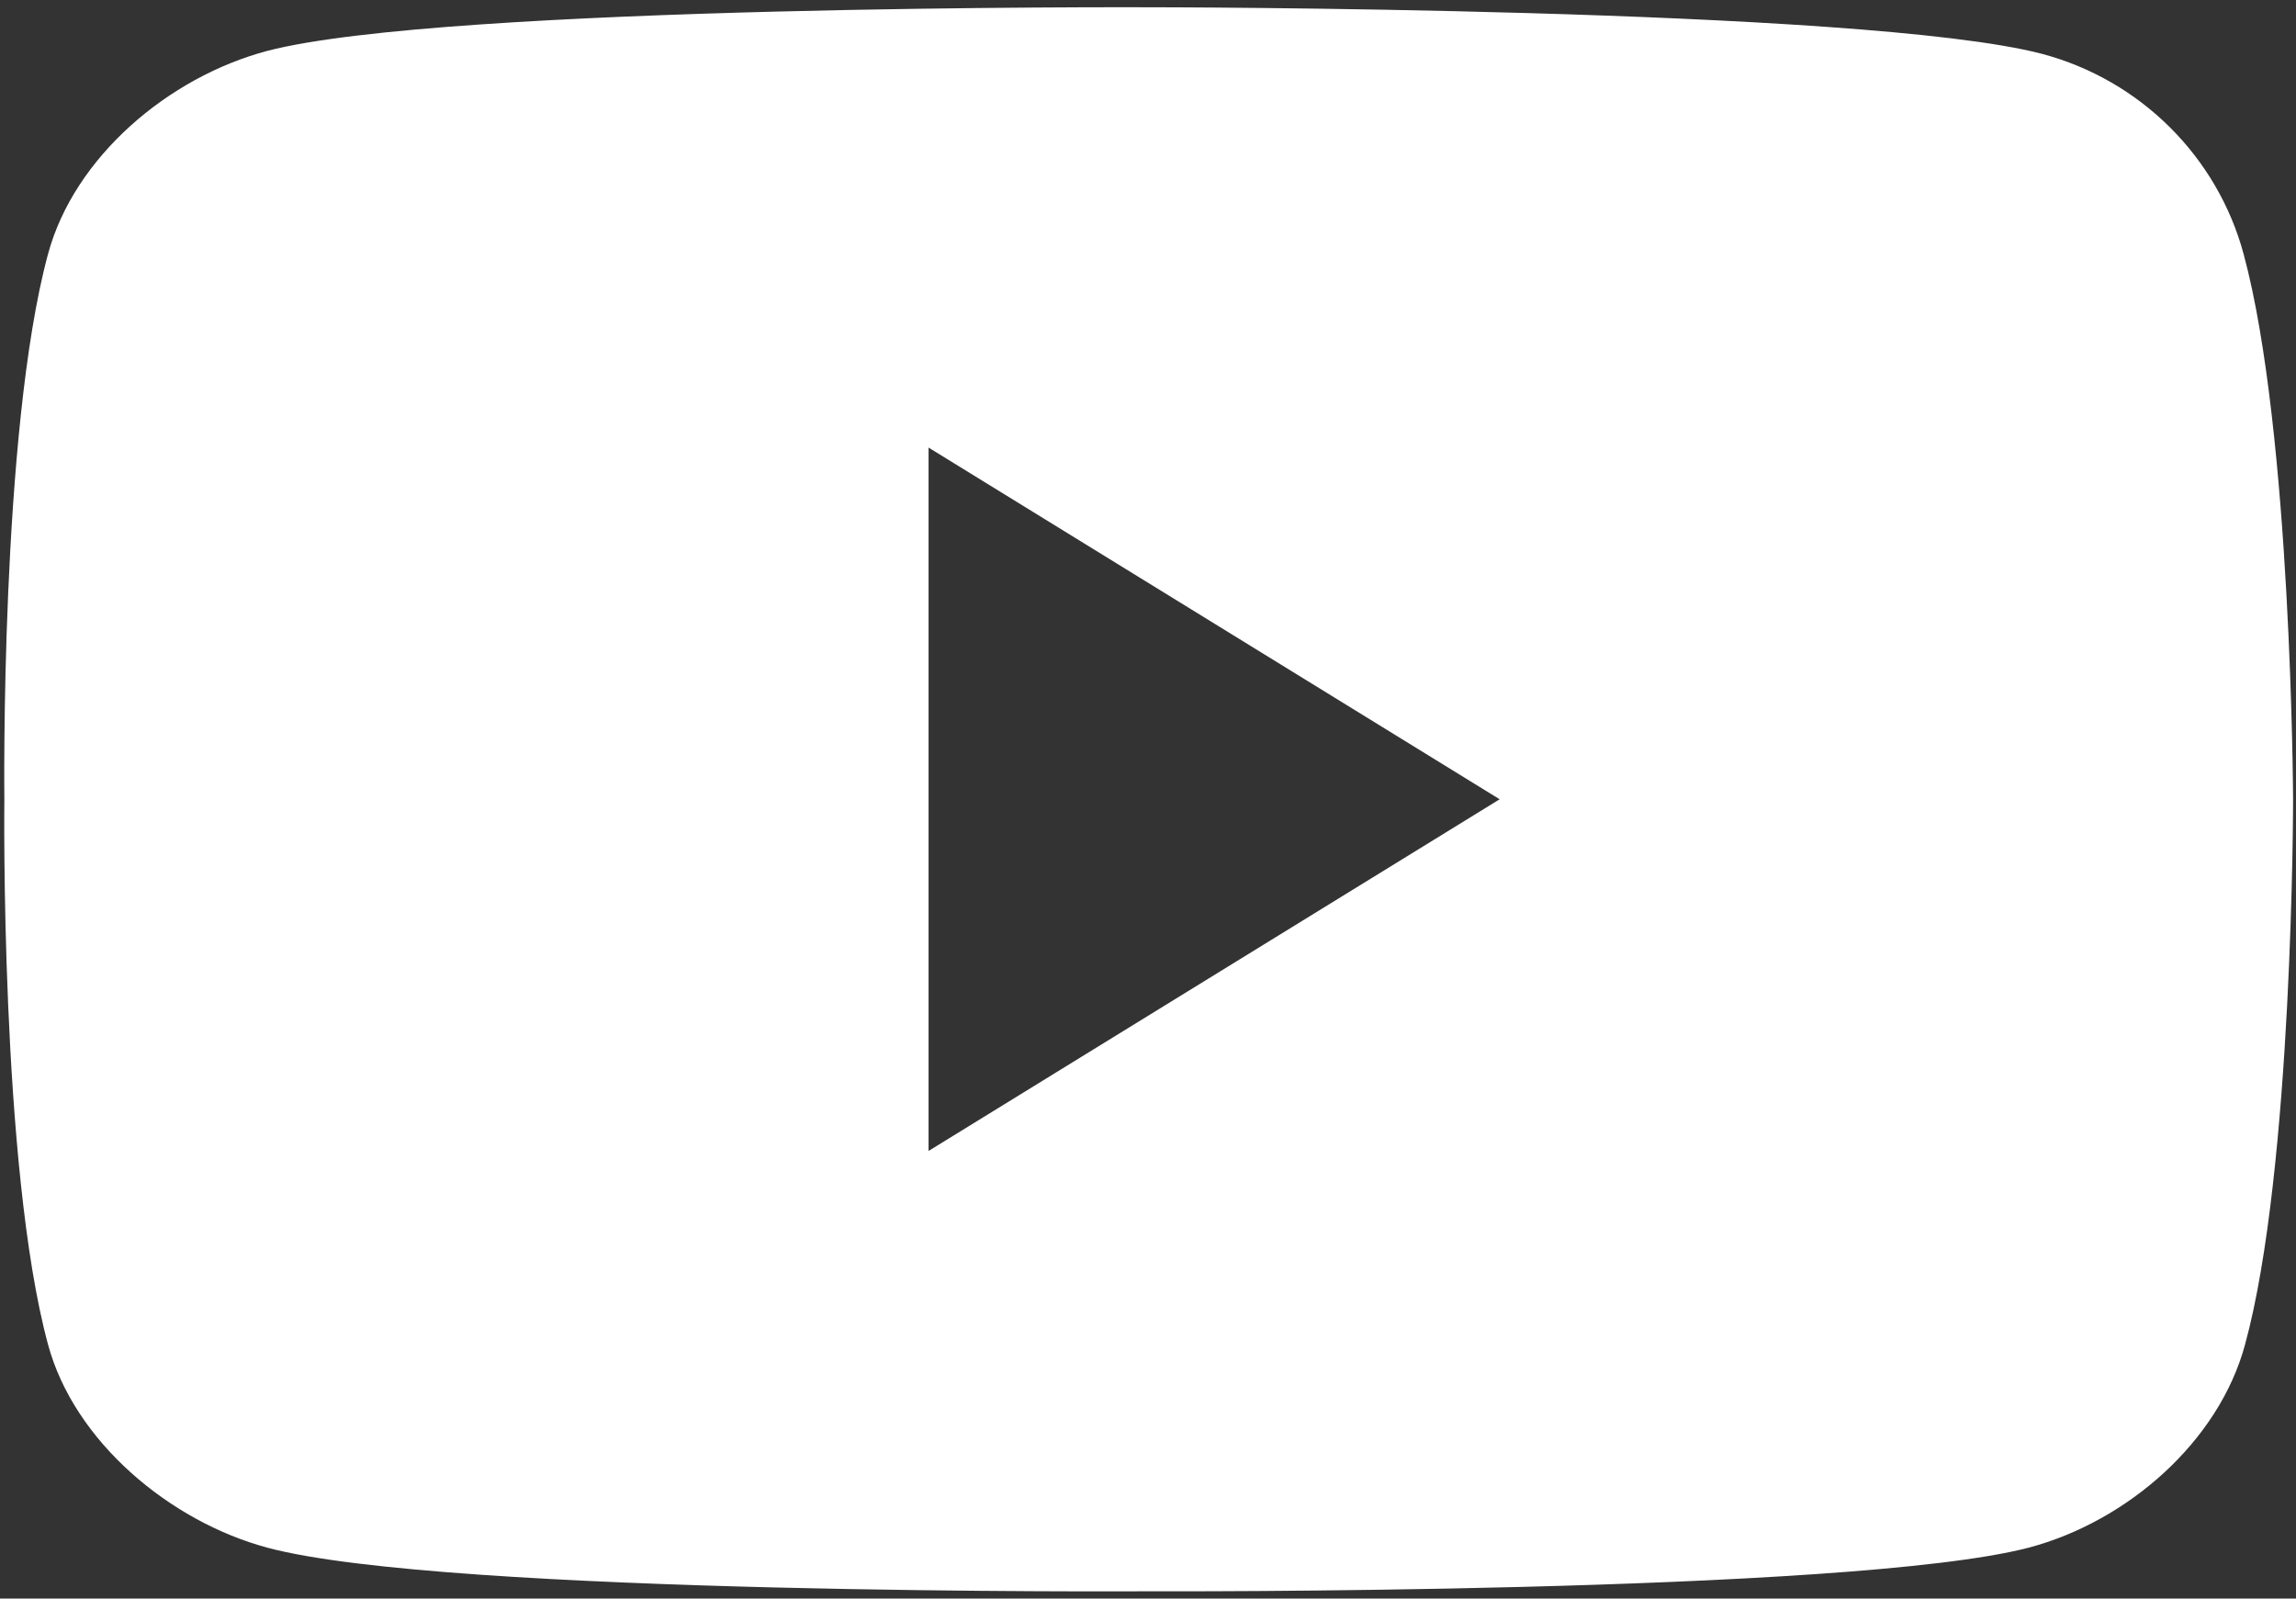
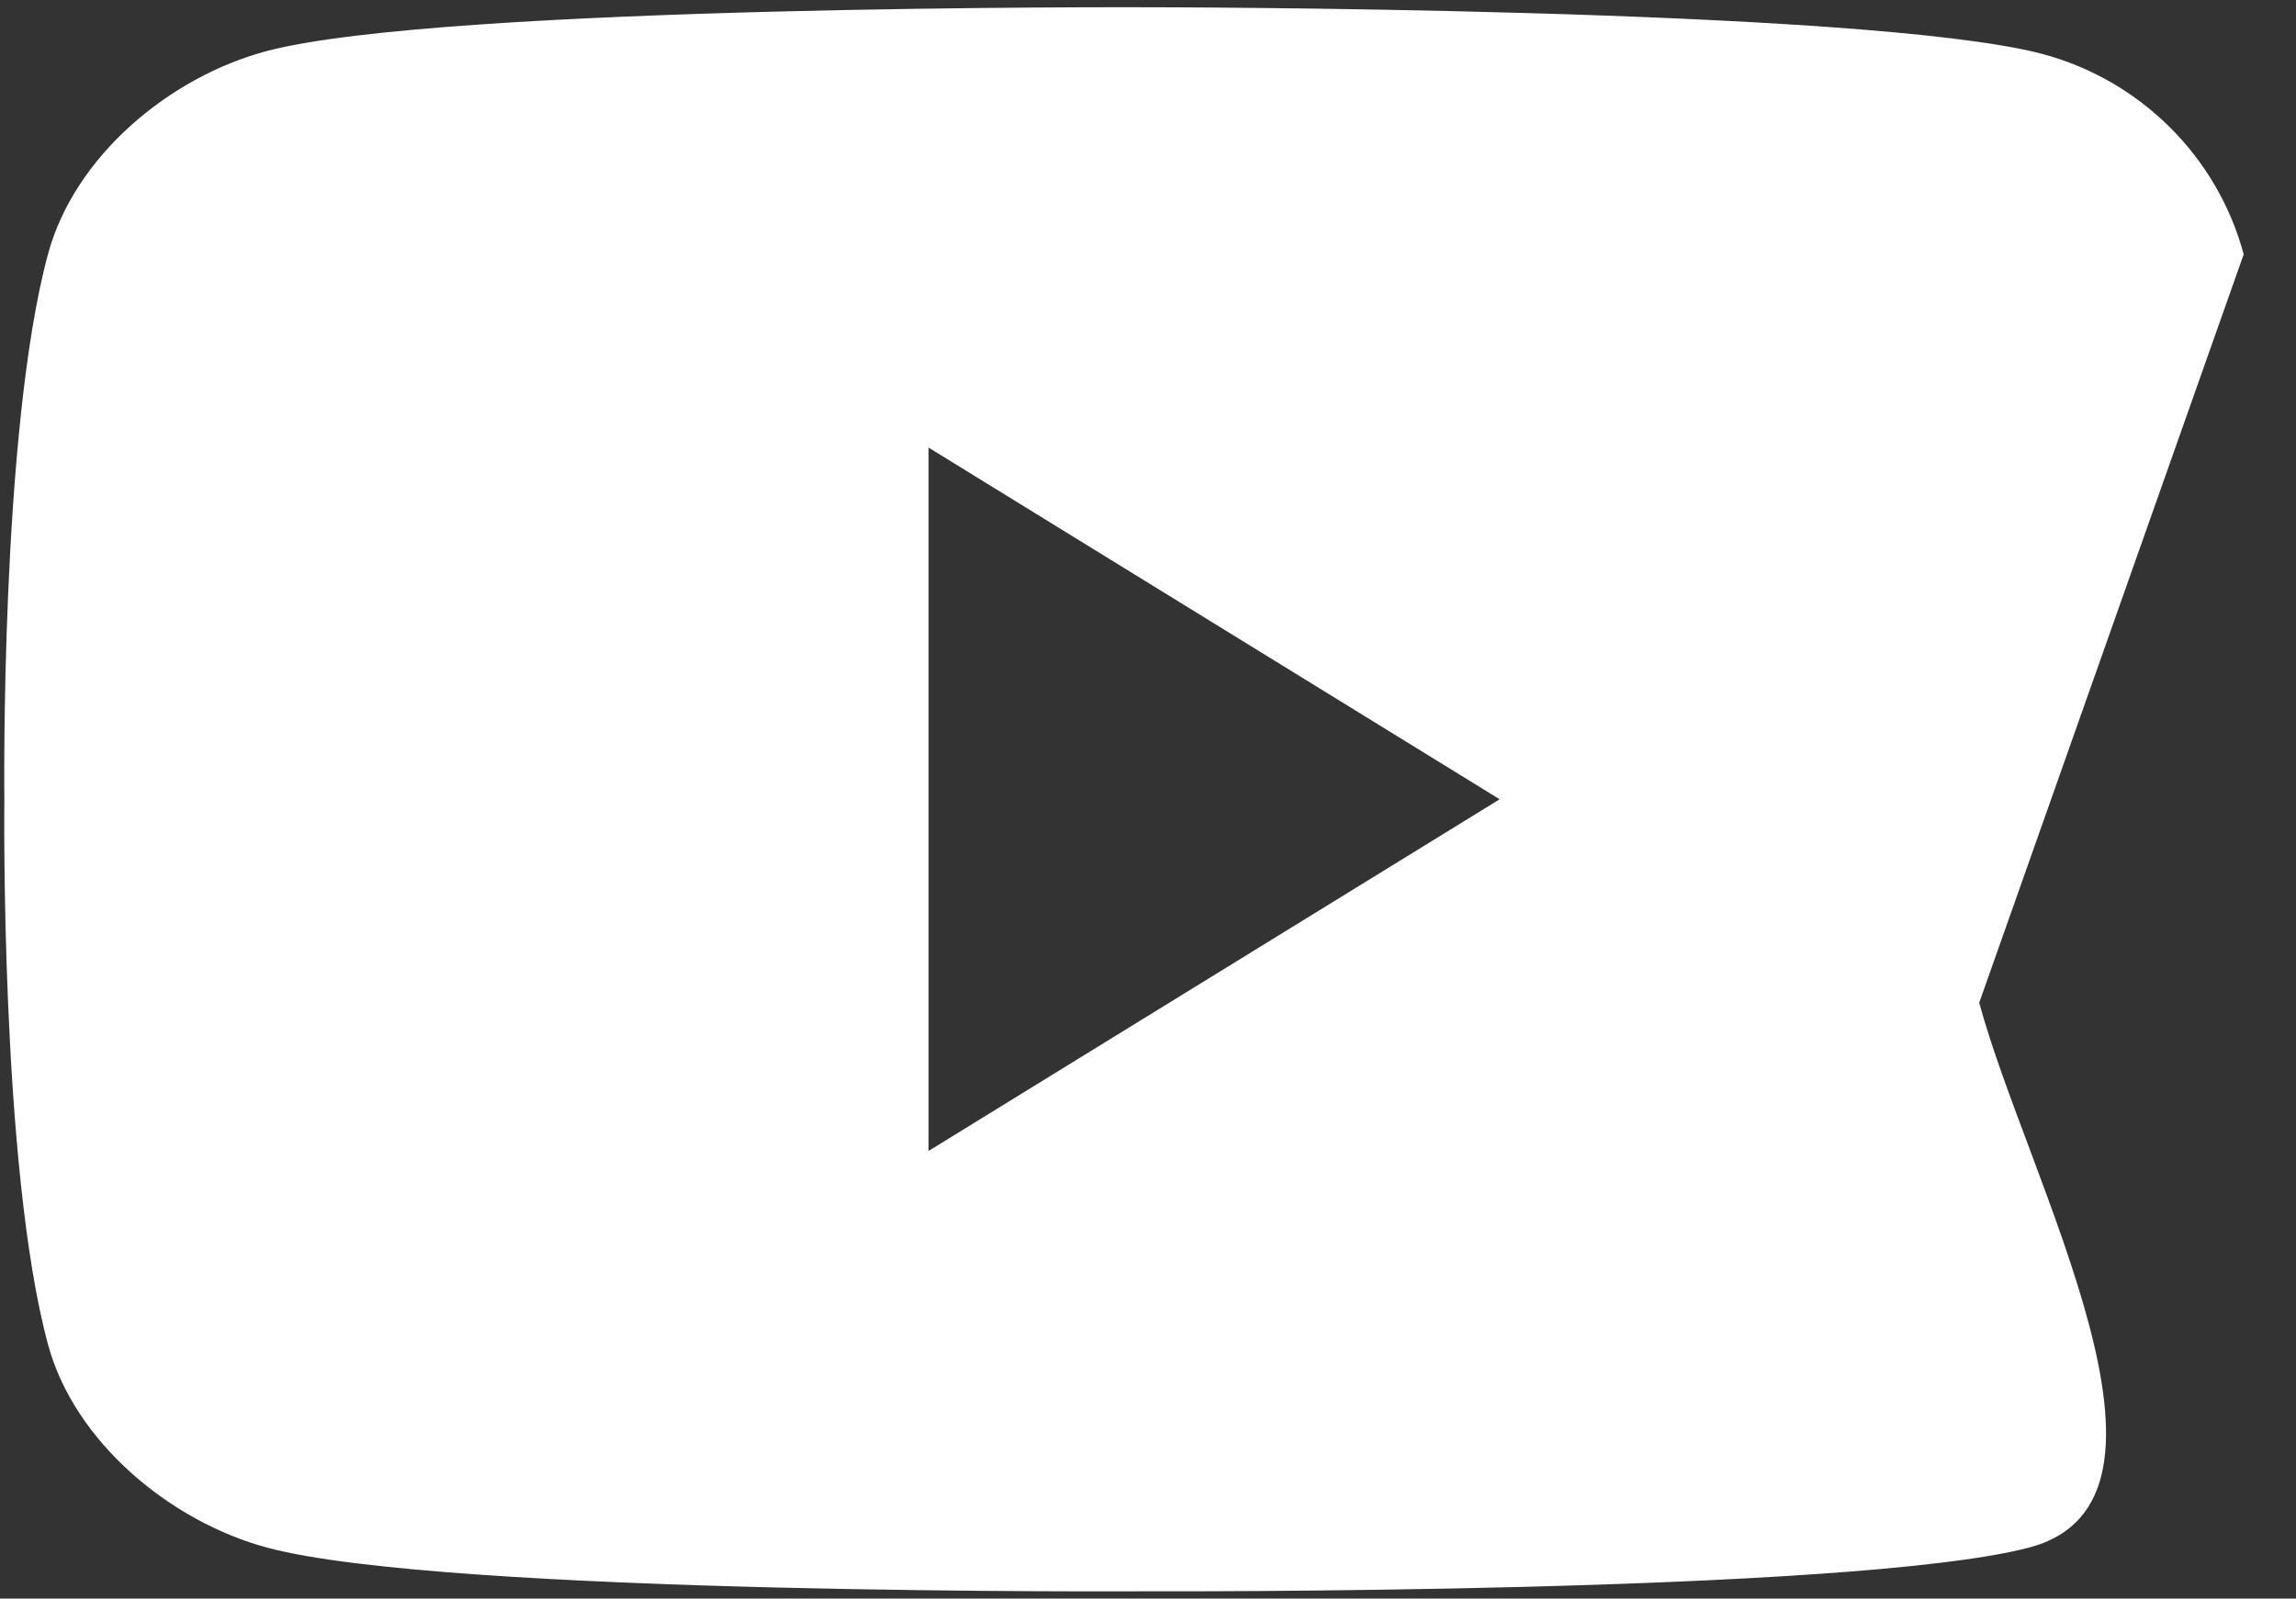
<svg xmlns="http://www.w3.org/2000/svg" viewBox="0 0 158 110">
  <rect x="0" y="0" width="158" height="110" fill="#333333" stroke="none" />
-   <path d="M154.4 17.5c-1.8-6.7-7.1-12-13.9-13.8C128.2.5 79 .5 79 .5s-48.3-.2-60.6 3c-6.8 1.8-13.3 7.3-15.1 14C0 29.7.3 55 .3 55s-.3 25.3 3 37.5c1.8 6.7 8.4 12.2 15.1 14 12.3 3.3 60.6 3 60.6 3s48.3.2 60.6-3c6.8-1.8 13.1-7.3 14.9-14 3.3-12.1 3.3-37.5 3.3-37.5s-.1-25.3-3.4-37.5zM63.9 79.2V30.8L103.2 55 63.9 79.2z" fill="#fff" />
+   <path d="M154.4 17.5c-1.8-6.7-7.1-12-13.9-13.8C128.2.5 79 .5 79 .5s-48.3-.2-60.6 3c-6.8 1.8-13.3 7.3-15.1 14C0 29.7.3 55 .3 55s-.3 25.3 3 37.5c1.8 6.7 8.4 12.2 15.1 14 12.3 3.3 60.6 3 60.6 3s48.3.2 60.6-3s-.1-25.3-3.4-37.5zM63.9 79.2V30.8L103.2 55 63.9 79.2z" fill="#fff" />
</svg>